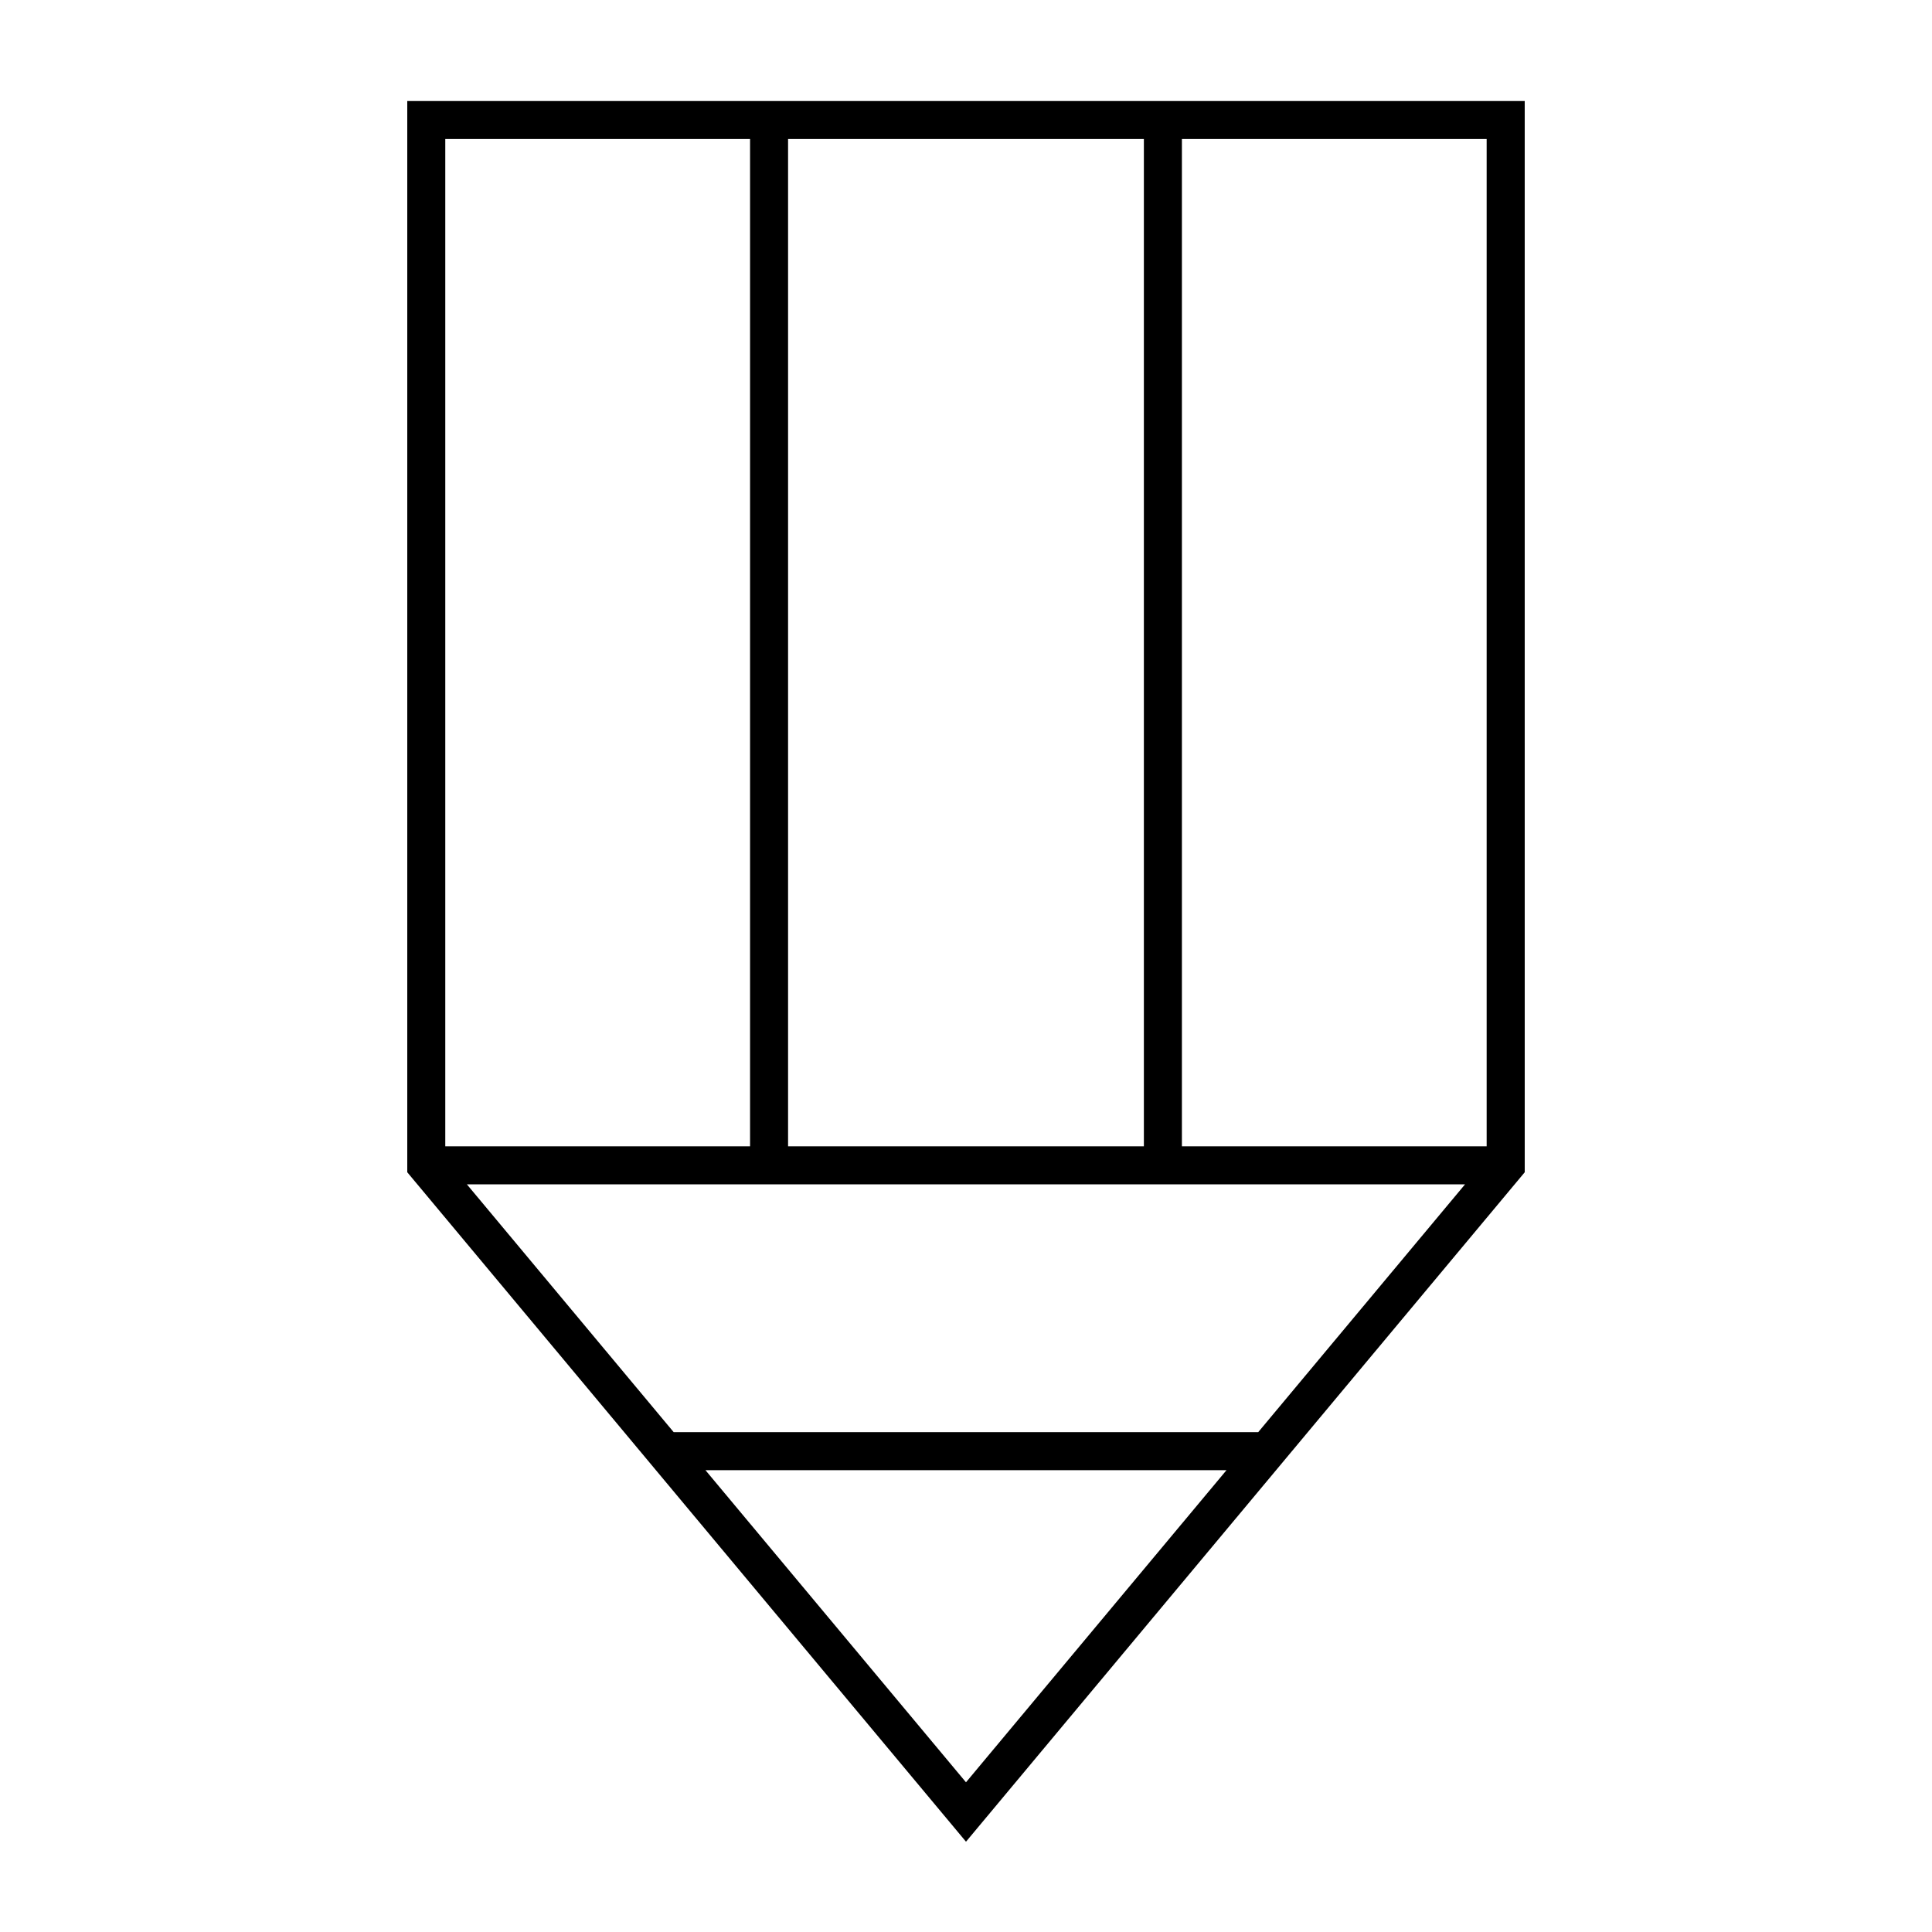
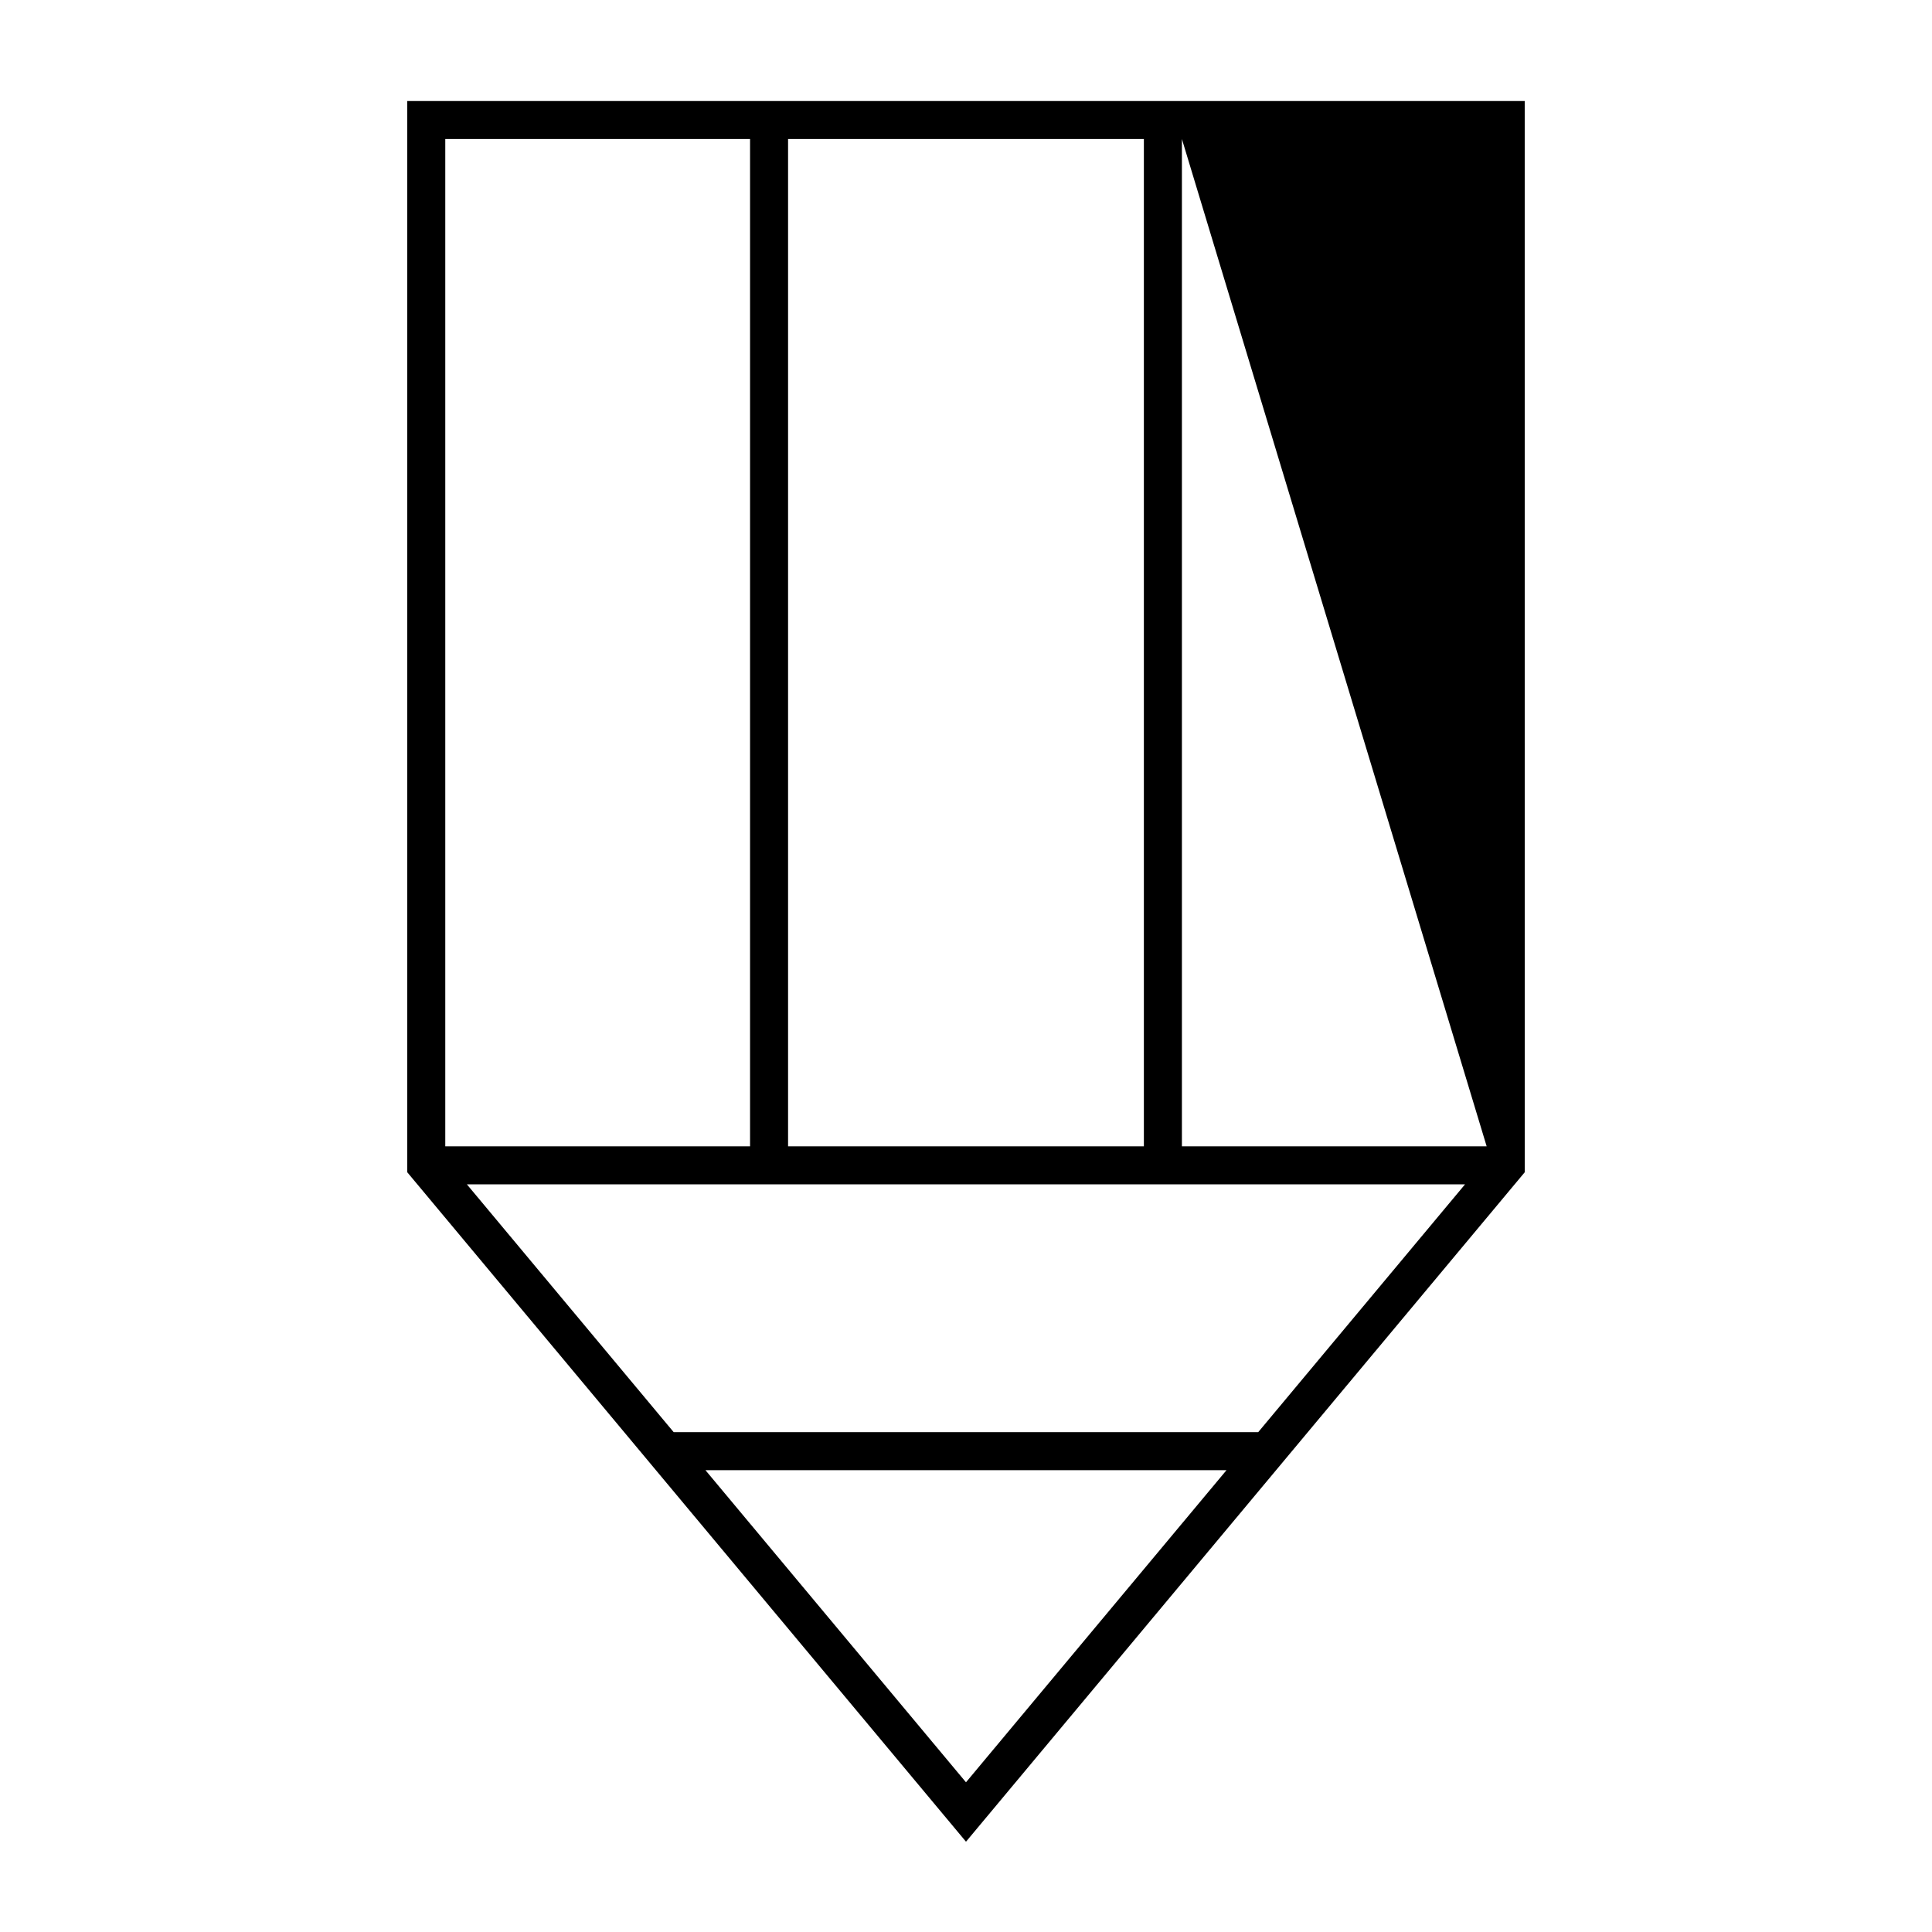
<svg xmlns="http://www.w3.org/2000/svg" fill="#000000" width="800px" height="800px" version="1.1" viewBox="144 144 512 512">
-   <path d="m251.93 170.77v283.89l148.07 177.41 148.07-177.41-0.004-283.89zm286.05 277.02h-80.762v-266.95h80.762zm-270.25 10.074h264.52l-54.809 65.672h-154.91zm85.117-10.074v-266.95h94.293v266.95zm-10.074-266.95v266.95h-80.77v-266.95zm-11.824 352.77h138.09l-69.043 82.719z" />
+   <path d="m251.93 170.77v283.89l148.07 177.41 148.07-177.41-0.004-283.89zm286.05 277.02h-80.762v-266.95zm-270.25 10.074h264.52l-54.809 65.672h-154.91zm85.117-10.074v-266.95h94.293v266.95zm-10.074-266.95v266.95h-80.77v-266.95zm-11.824 352.77h138.09l-69.043 82.719z" />
</svg>